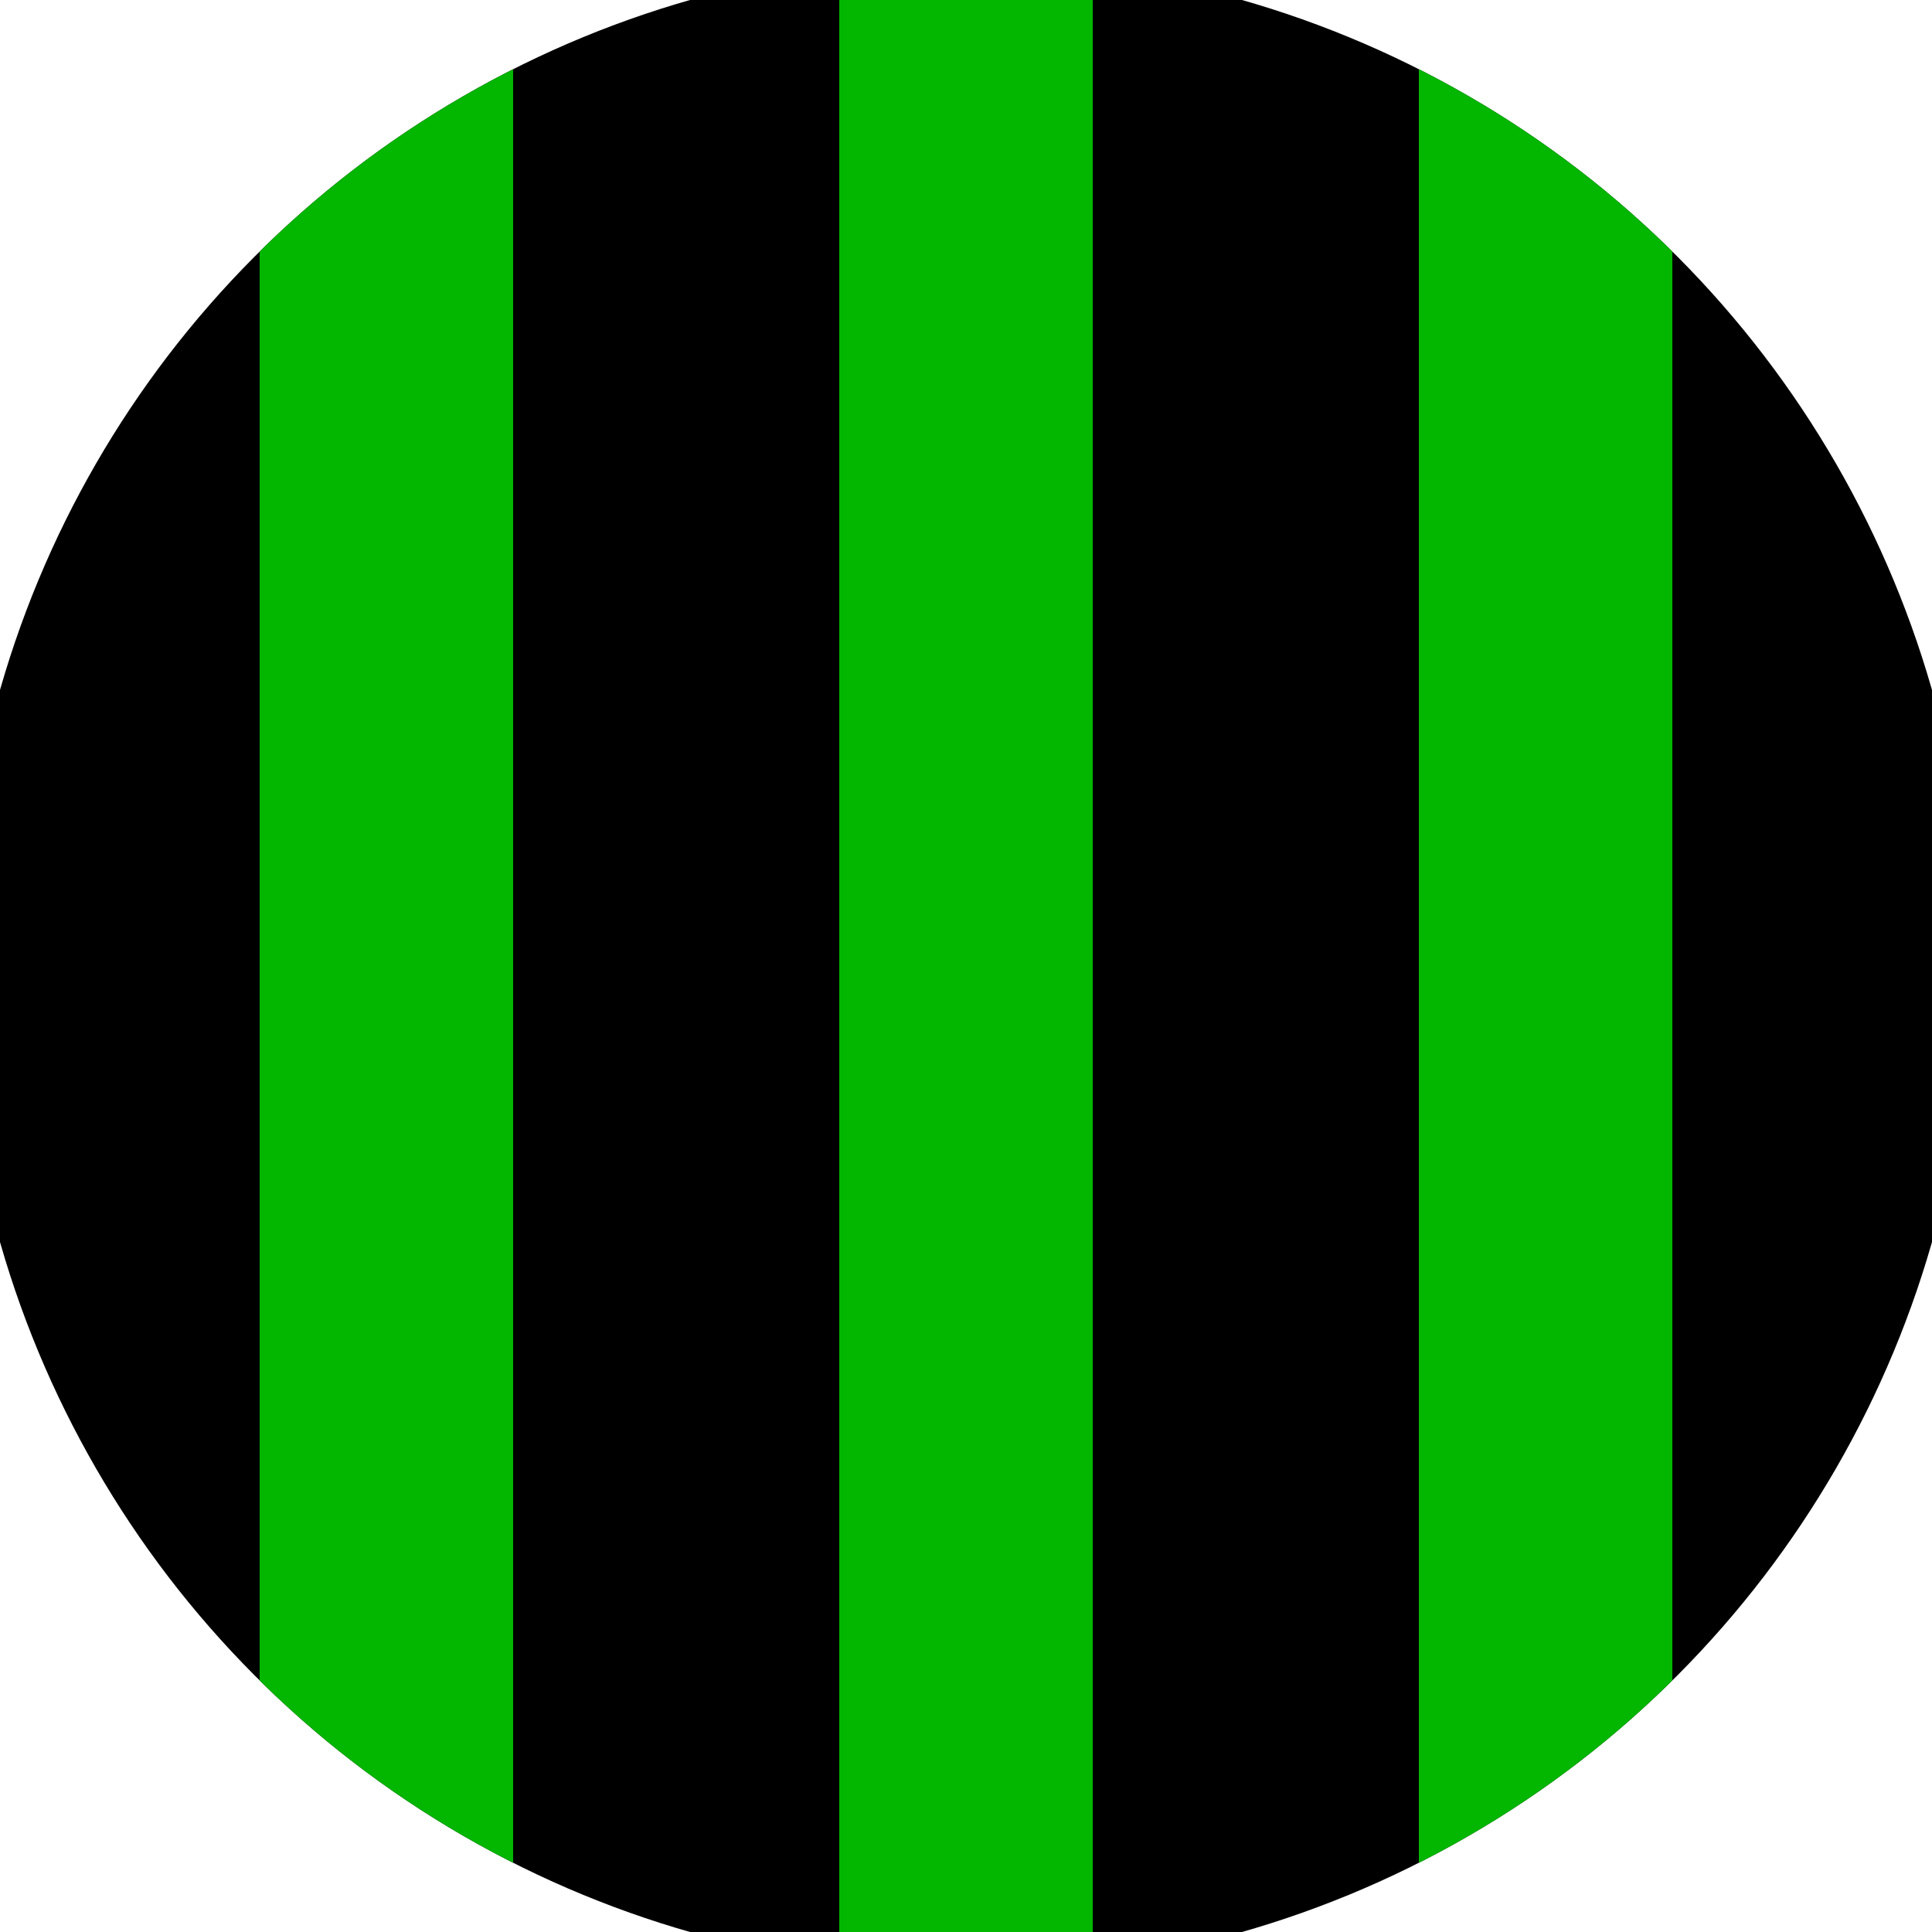
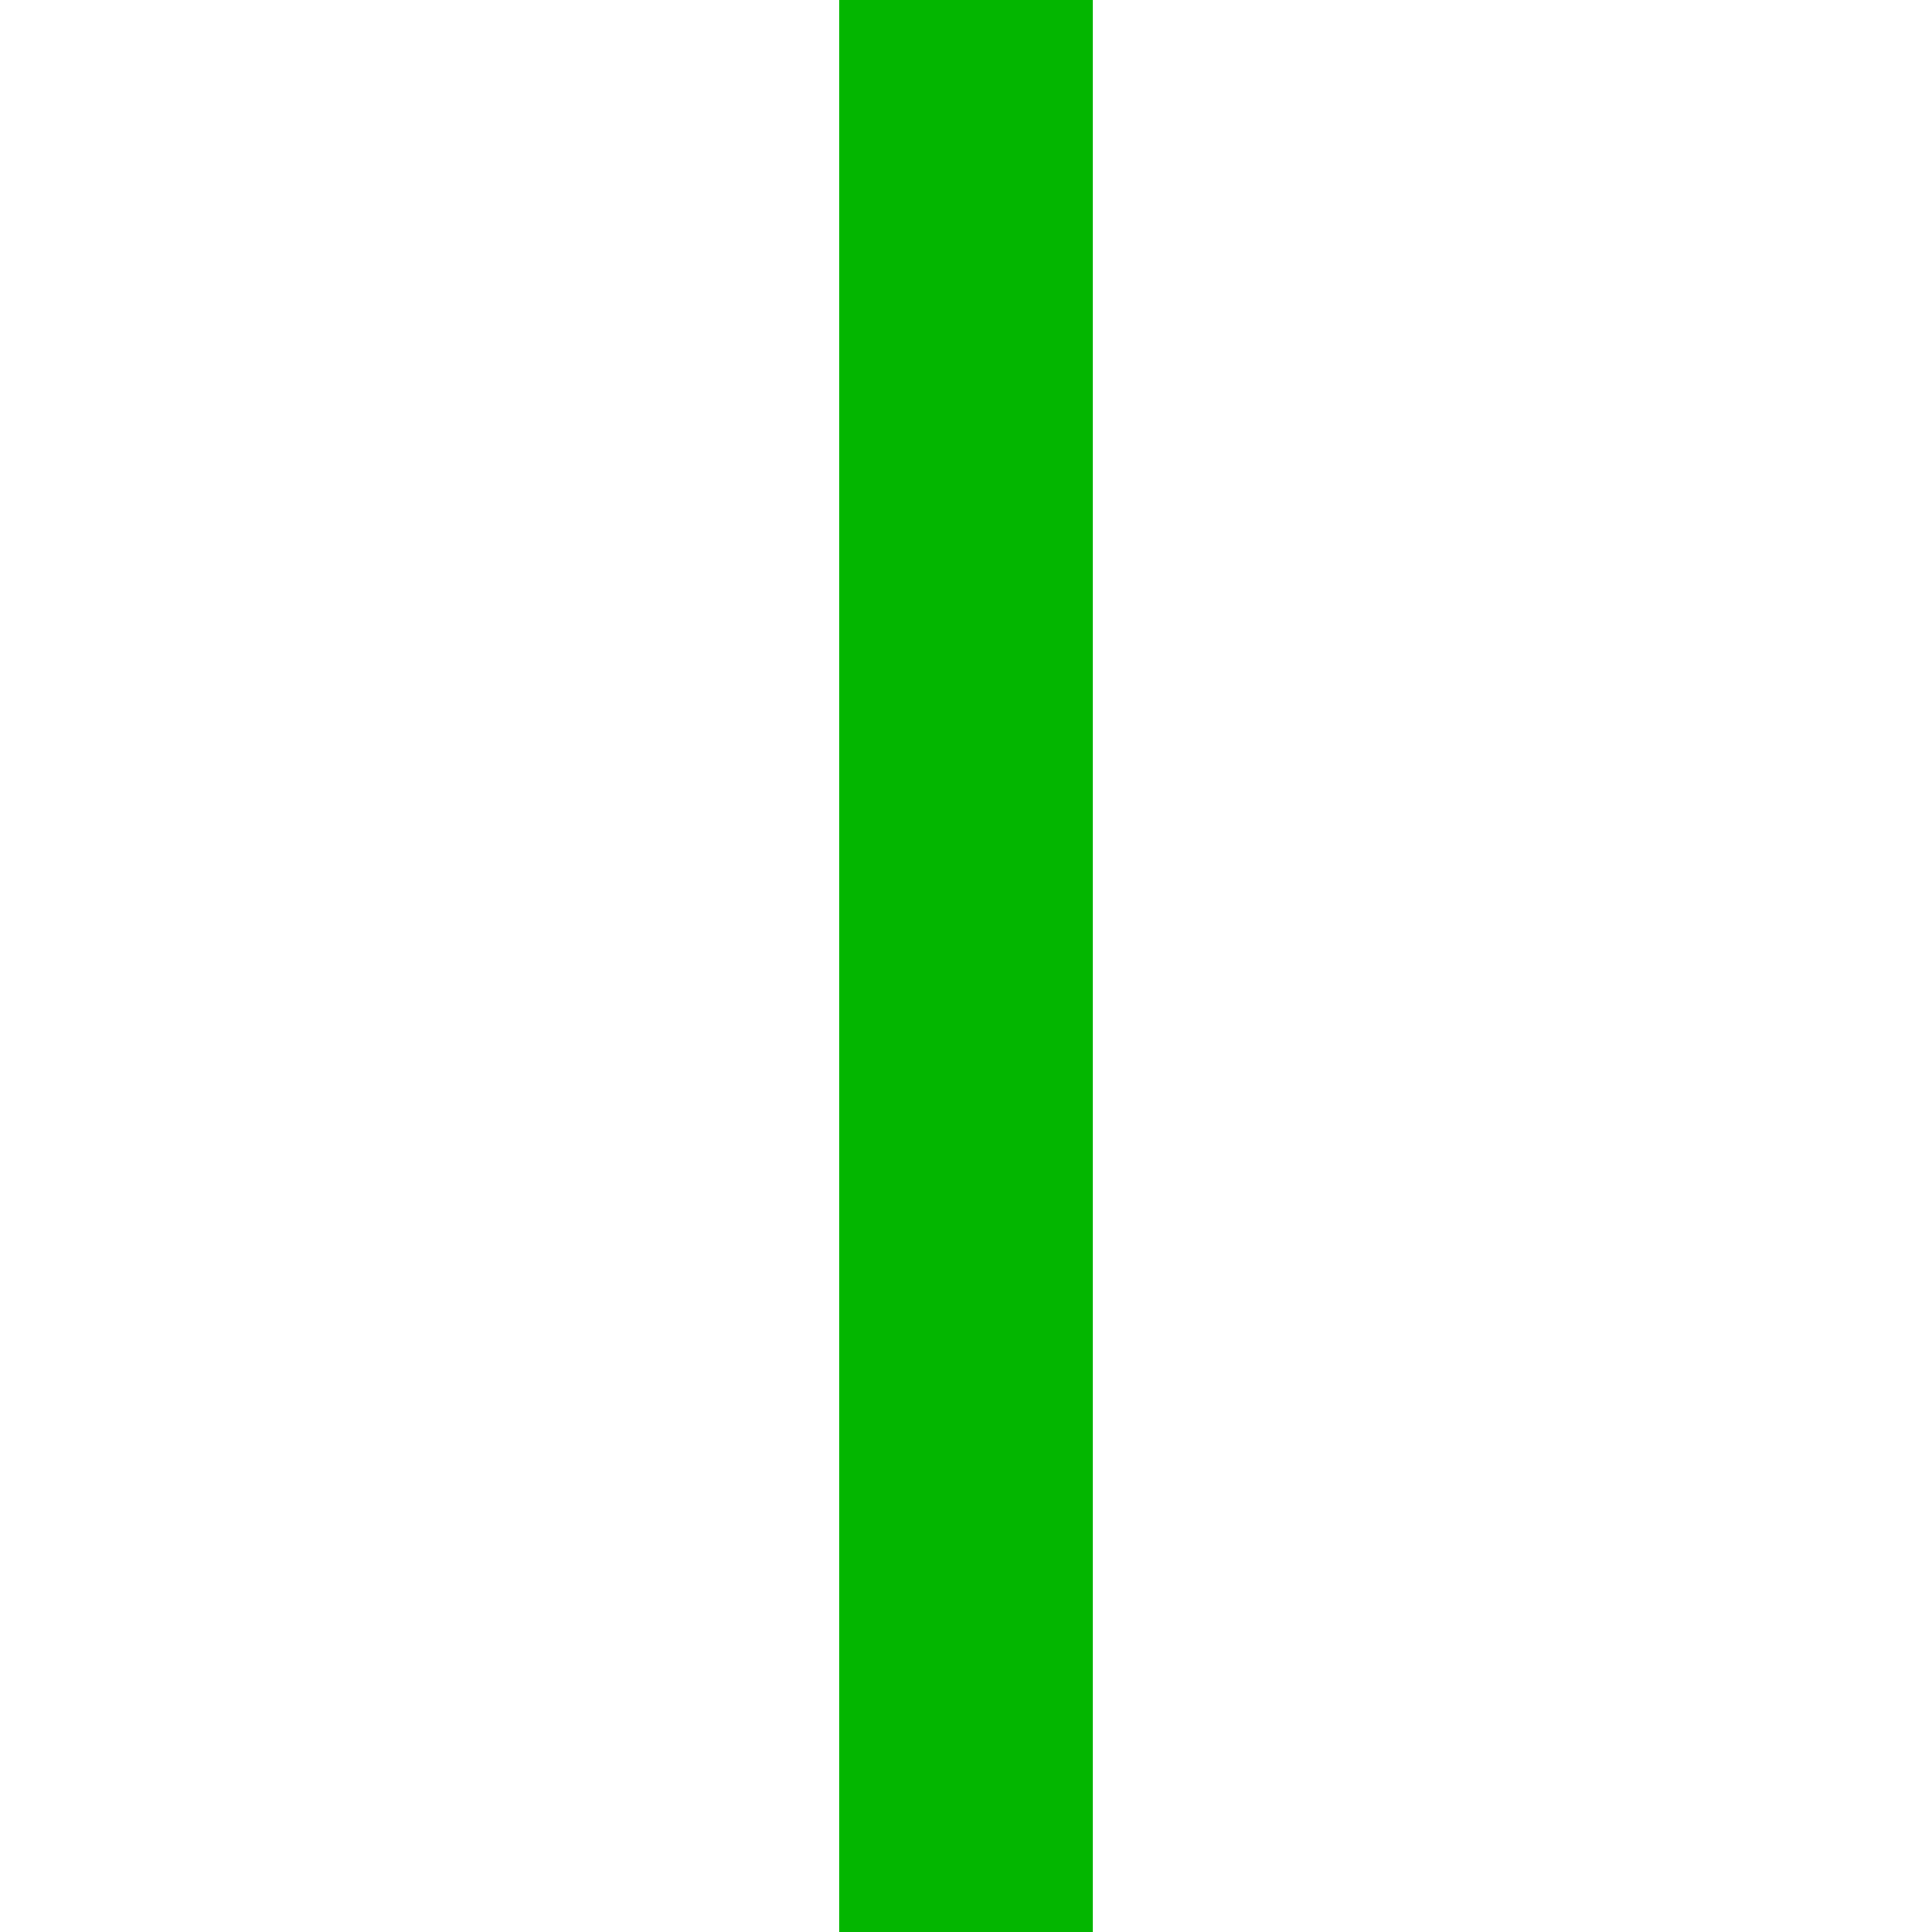
<svg xmlns="http://www.w3.org/2000/svg" width="128" height="128" viewBox="0 0 100 100" shape-rendering="geometricPrecision">
  <defs>
    <clipPath id="clip">
      <circle cx="50" cy="50" r="52" />
    </clipPath>
  </defs>
  <g transform="rotate(0 50 50)">
-     <rect x="0" y="0" width="100" height="100" fill="#000000" clip-path="url(#clip)" />
    <path d="M 43.44 0 H 56.56 V 100 H 43.44" fill="#03b600" clip-path="url(#clip)" />
-     <path d="M 13.44 0 H 26.56 V 100 H 13.44 Z                           M 73.44 0 H 86.56 V 100 H 73.44 Z" fill="#03b600" clip-path="url(#clip)" />
  </g>
</svg>